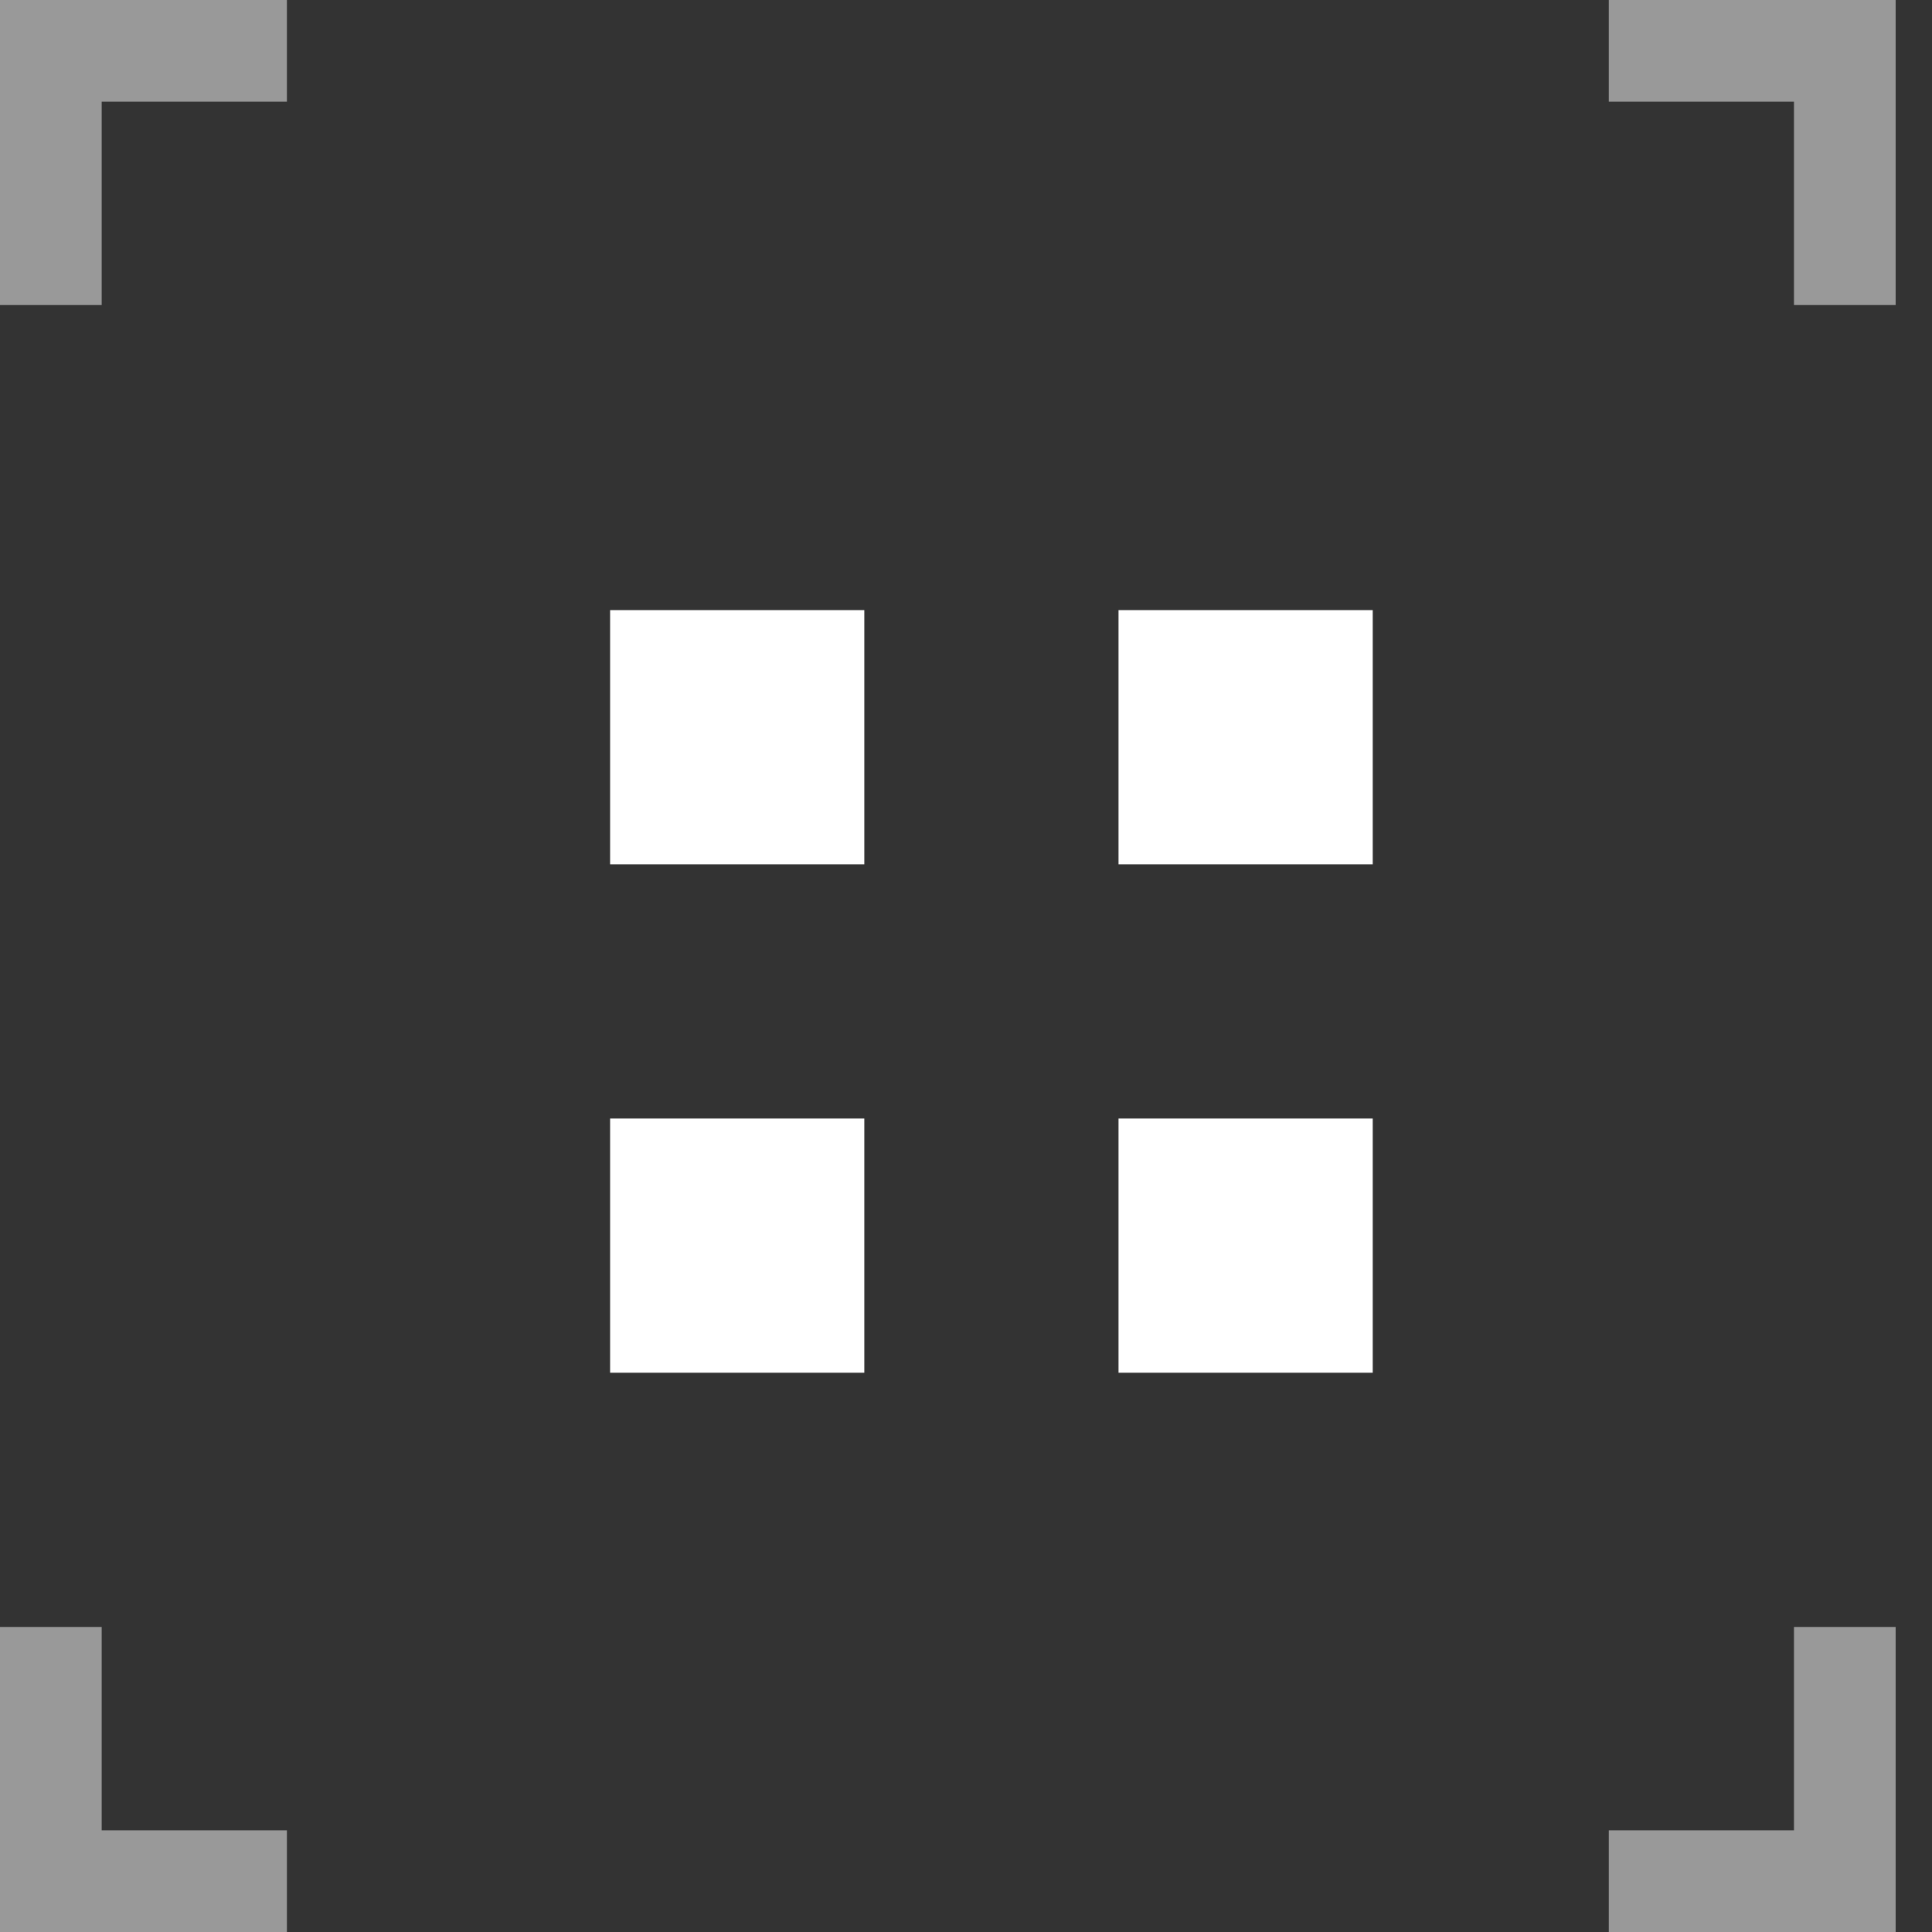
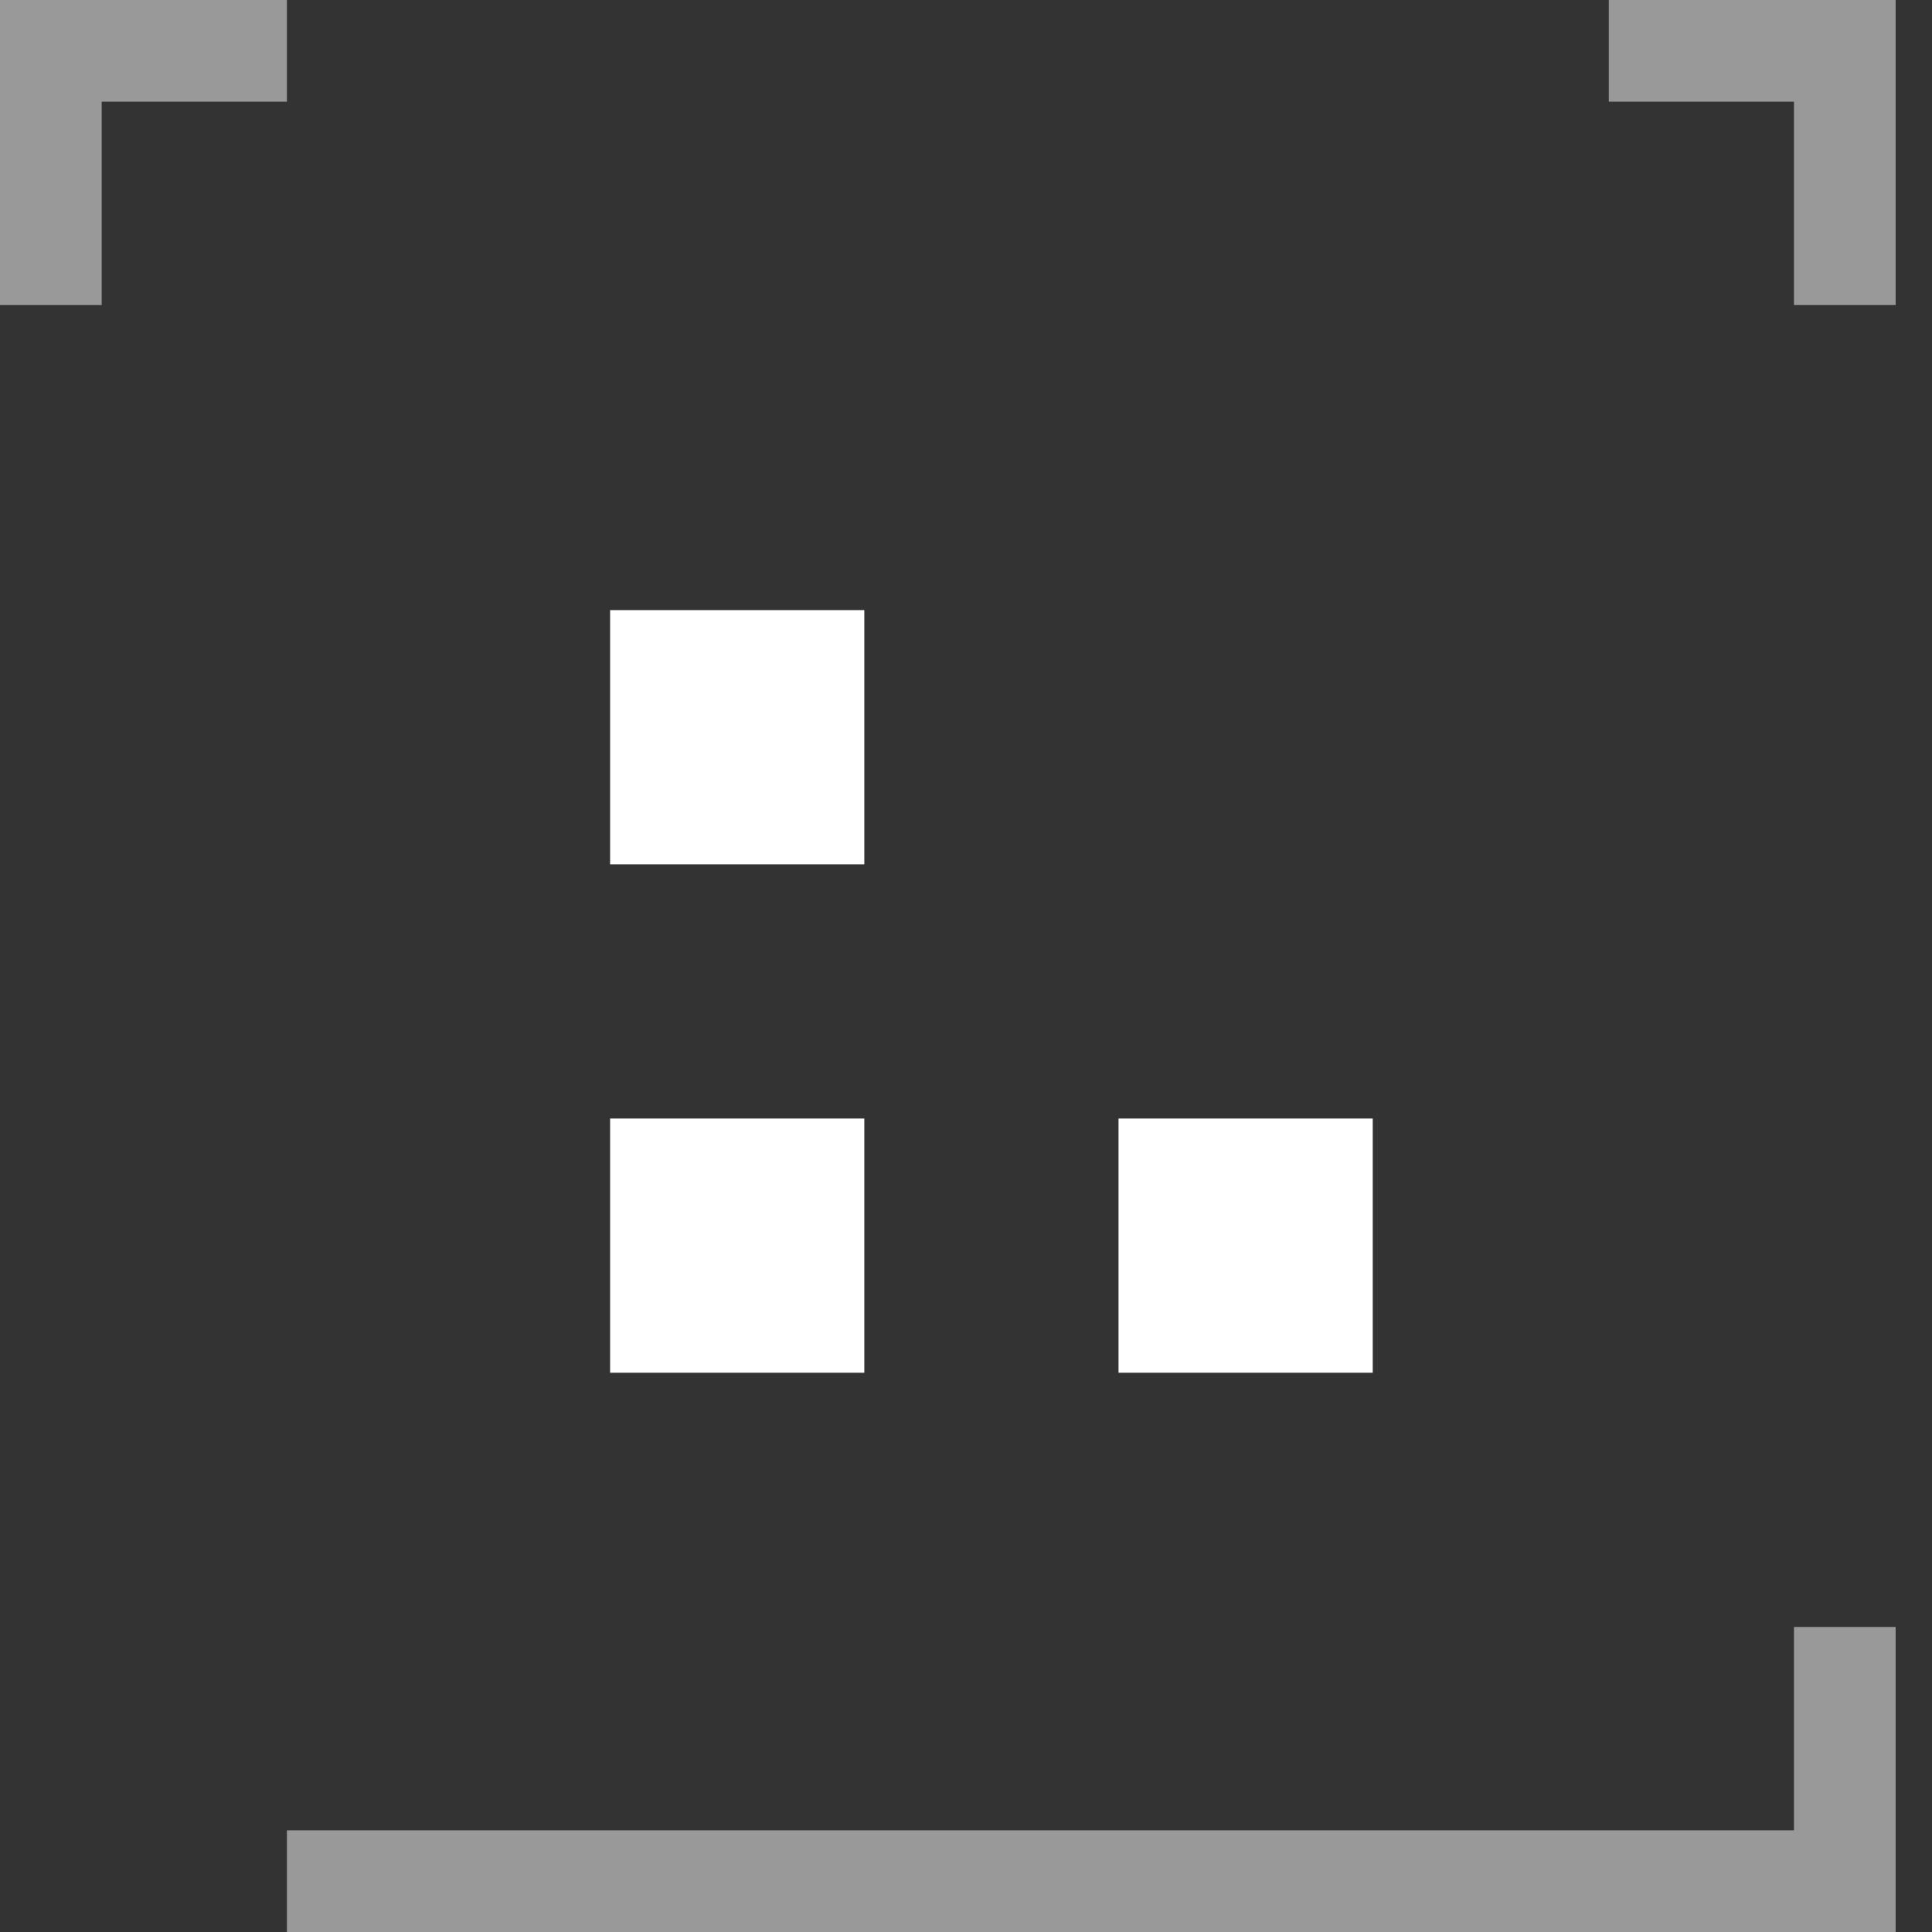
<svg xmlns="http://www.w3.org/2000/svg" width="38" height="38" viewBox="0 0 38 38" fill="none">
  <rect x="0" y="0" width="38" height="38" fill="#333333" stroke="none" />
  <path d="M12 22H17V27H12V22Z" fill="white" />
  <path d="M12 12H17V17H12V12Z" fill="white" />
  <path d="M22 22H27V27H22V22Z" fill="white" />
-   <path d="M22 12H27V17H22V12Z" fill="white" />
-   <path d="M36.285 32V37H31.643M1 32V37H5.643M36.285 6V1H31.643M1 6V1H5.643" stroke="white" stroke-opacity="0.5" stroke-width="2" />
+   <path d="M36.285 32V37H31.643V37H5.643M36.285 6V1H31.643M1 6V1H5.643" stroke="white" stroke-opacity="0.5" stroke-width="2" />
</svg>